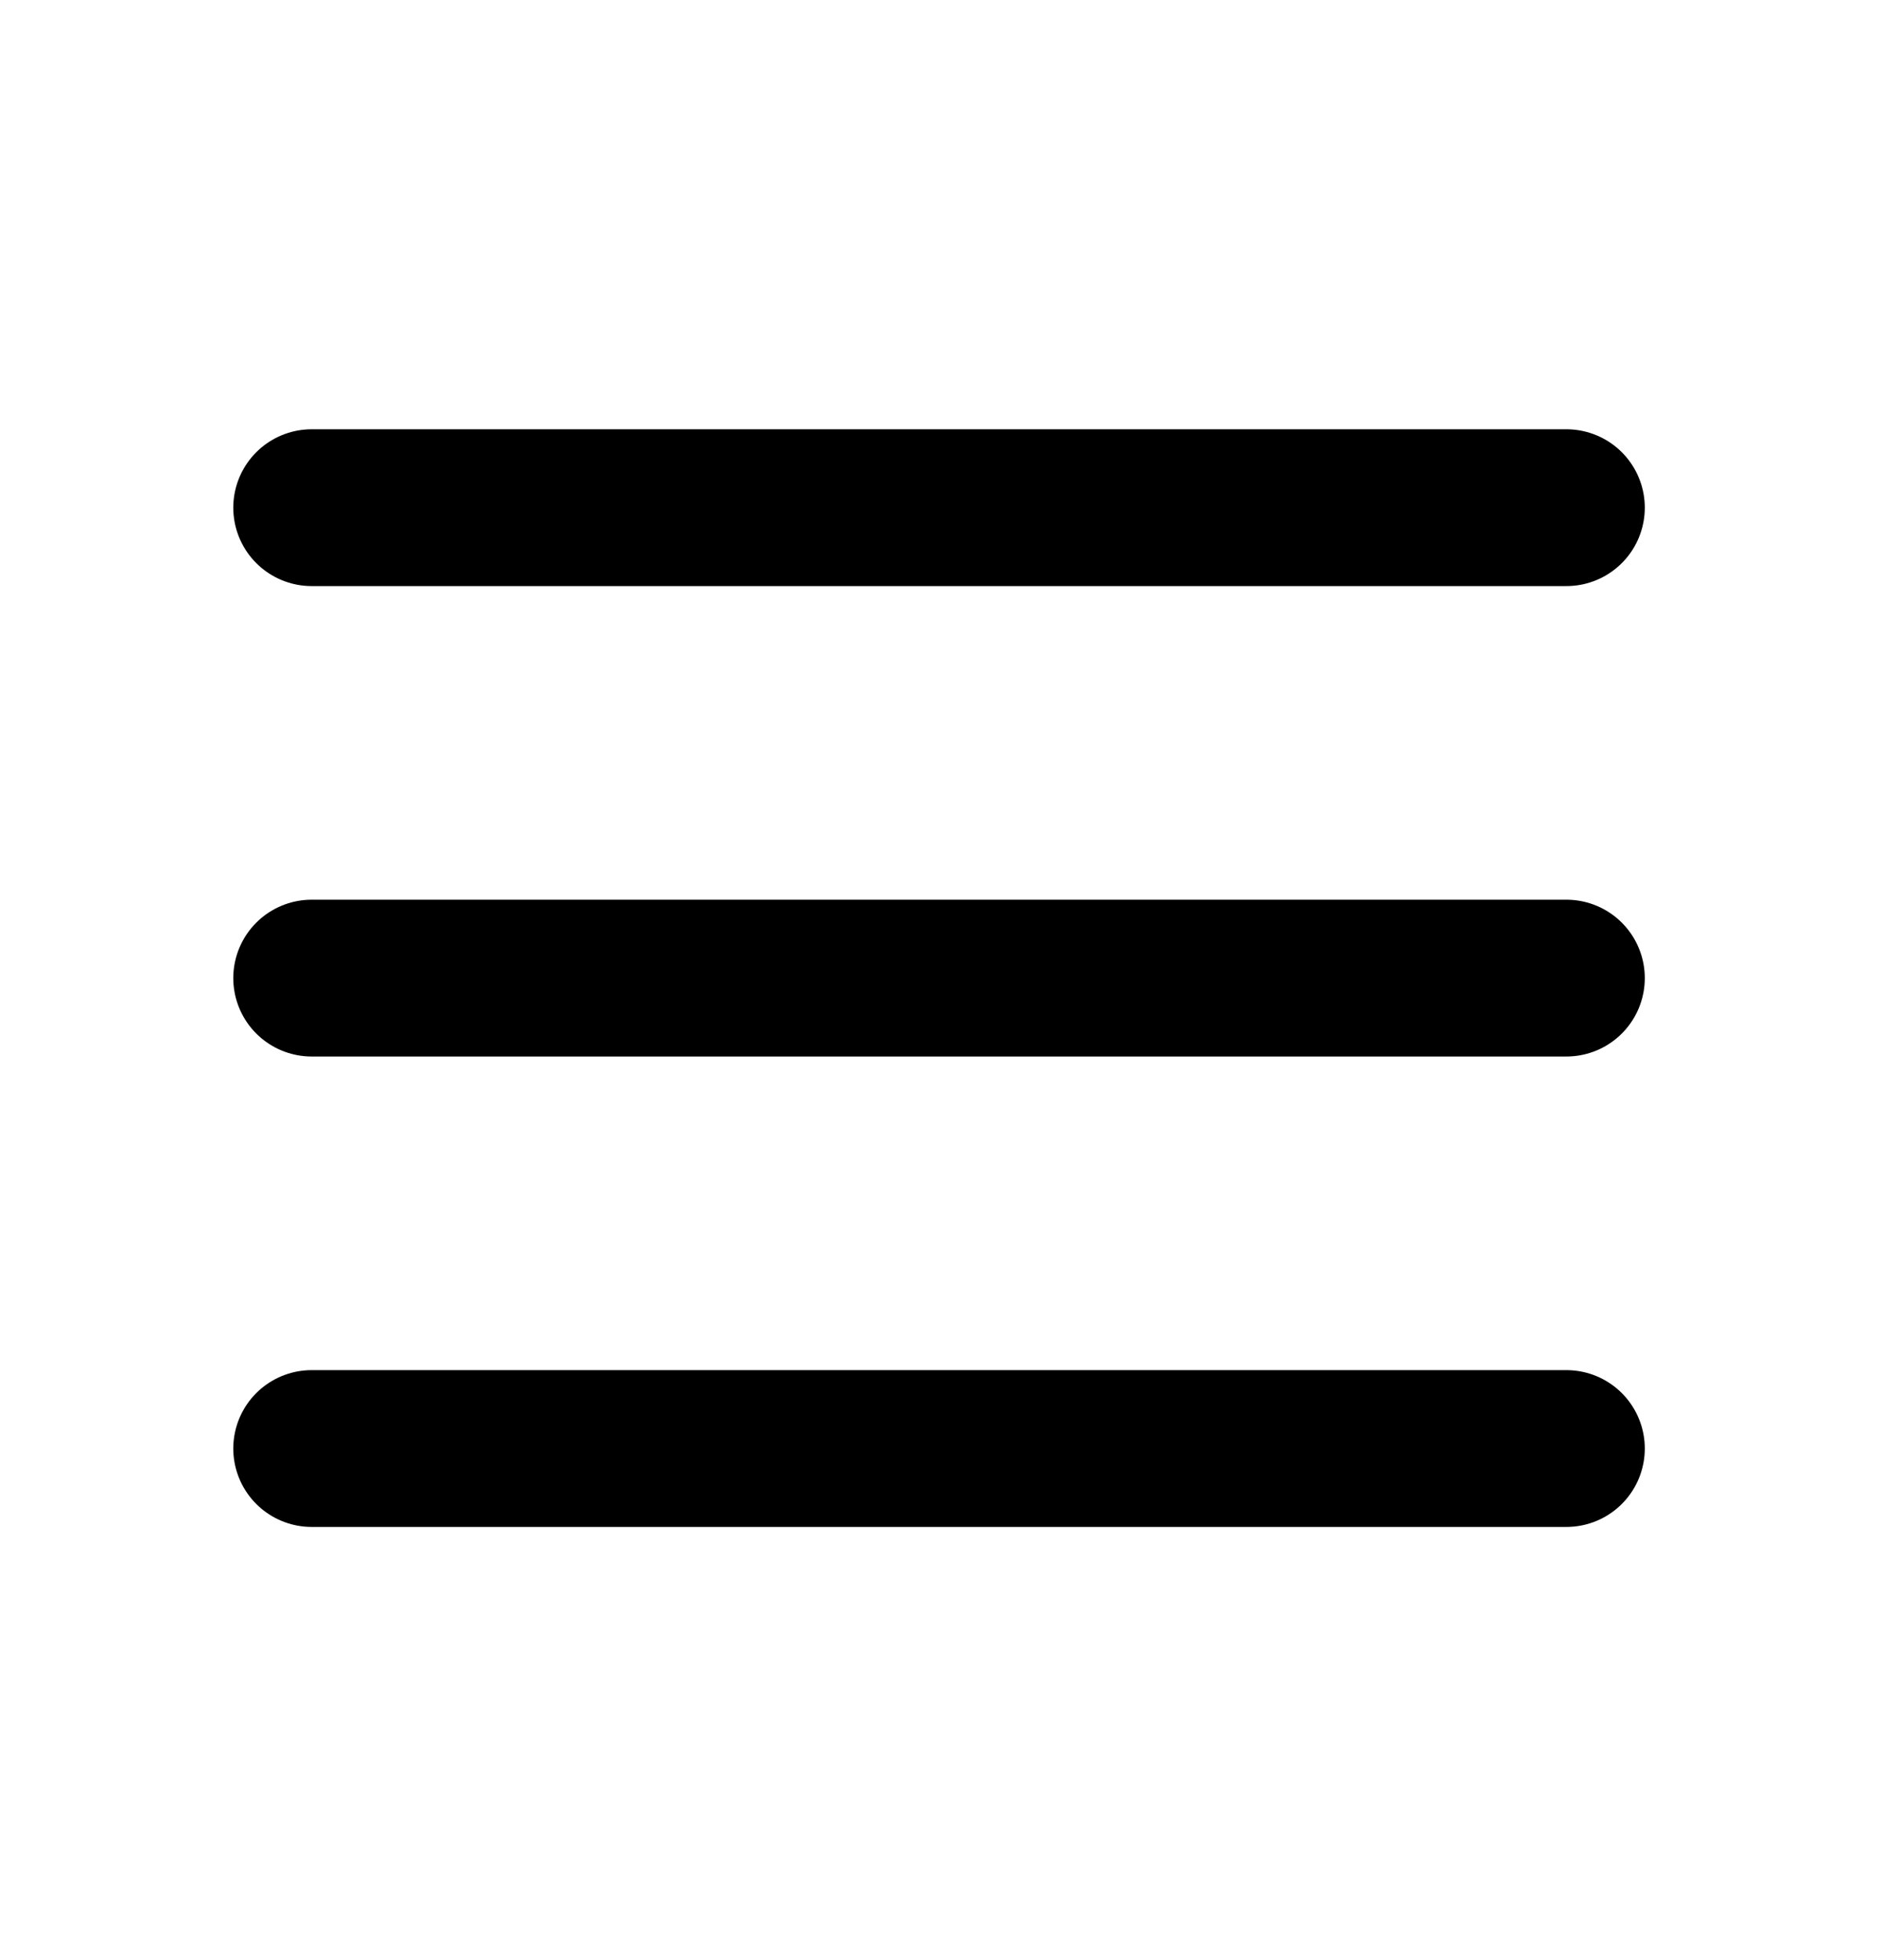
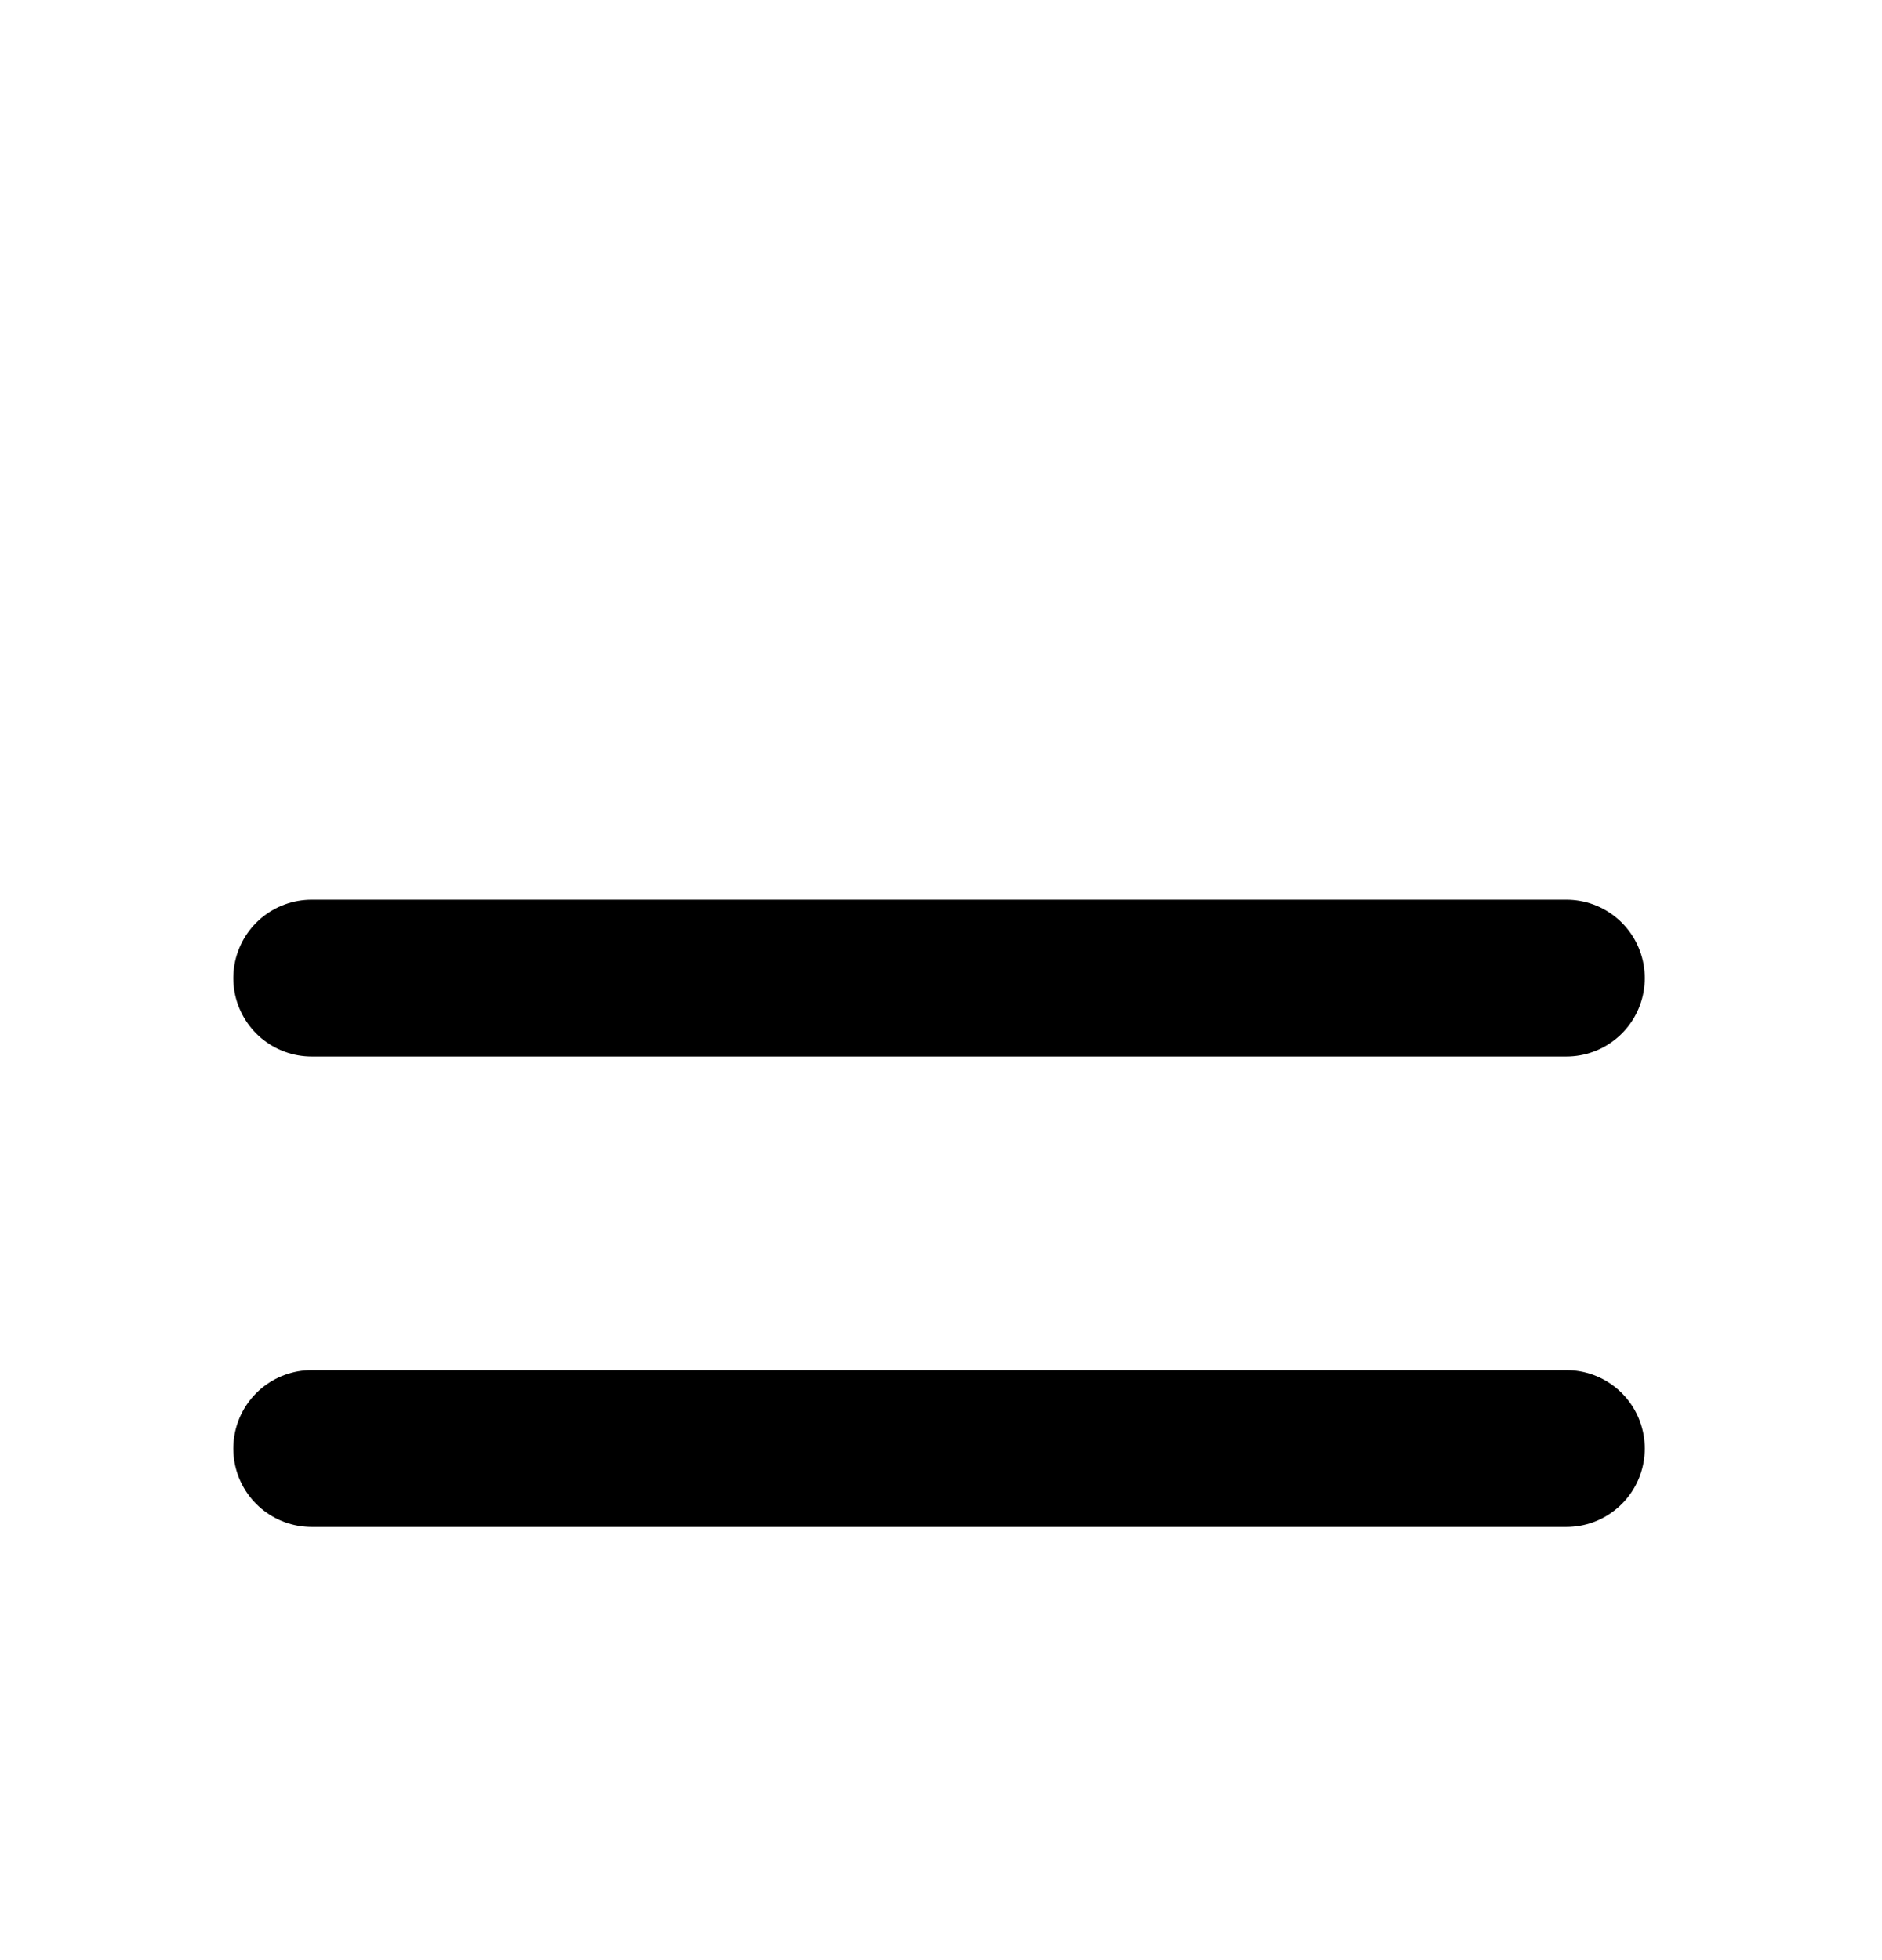
<svg xmlns="http://www.w3.org/2000/svg" width="24" height="25" viewBox="0 0 24 25" fill="none">
-   <path d="M3.975 6.475H19.975M3.975 12.475H19.975M3.975 18.475H19.975" stroke="black" stroke-width="2" stroke-linecap="round" stroke-linejoin="round" />
+   <path d="M3.975 6.475M3.975 12.475H19.975M3.975 18.475H19.975" stroke="black" stroke-width="2" stroke-linecap="round" stroke-linejoin="round" />
</svg>